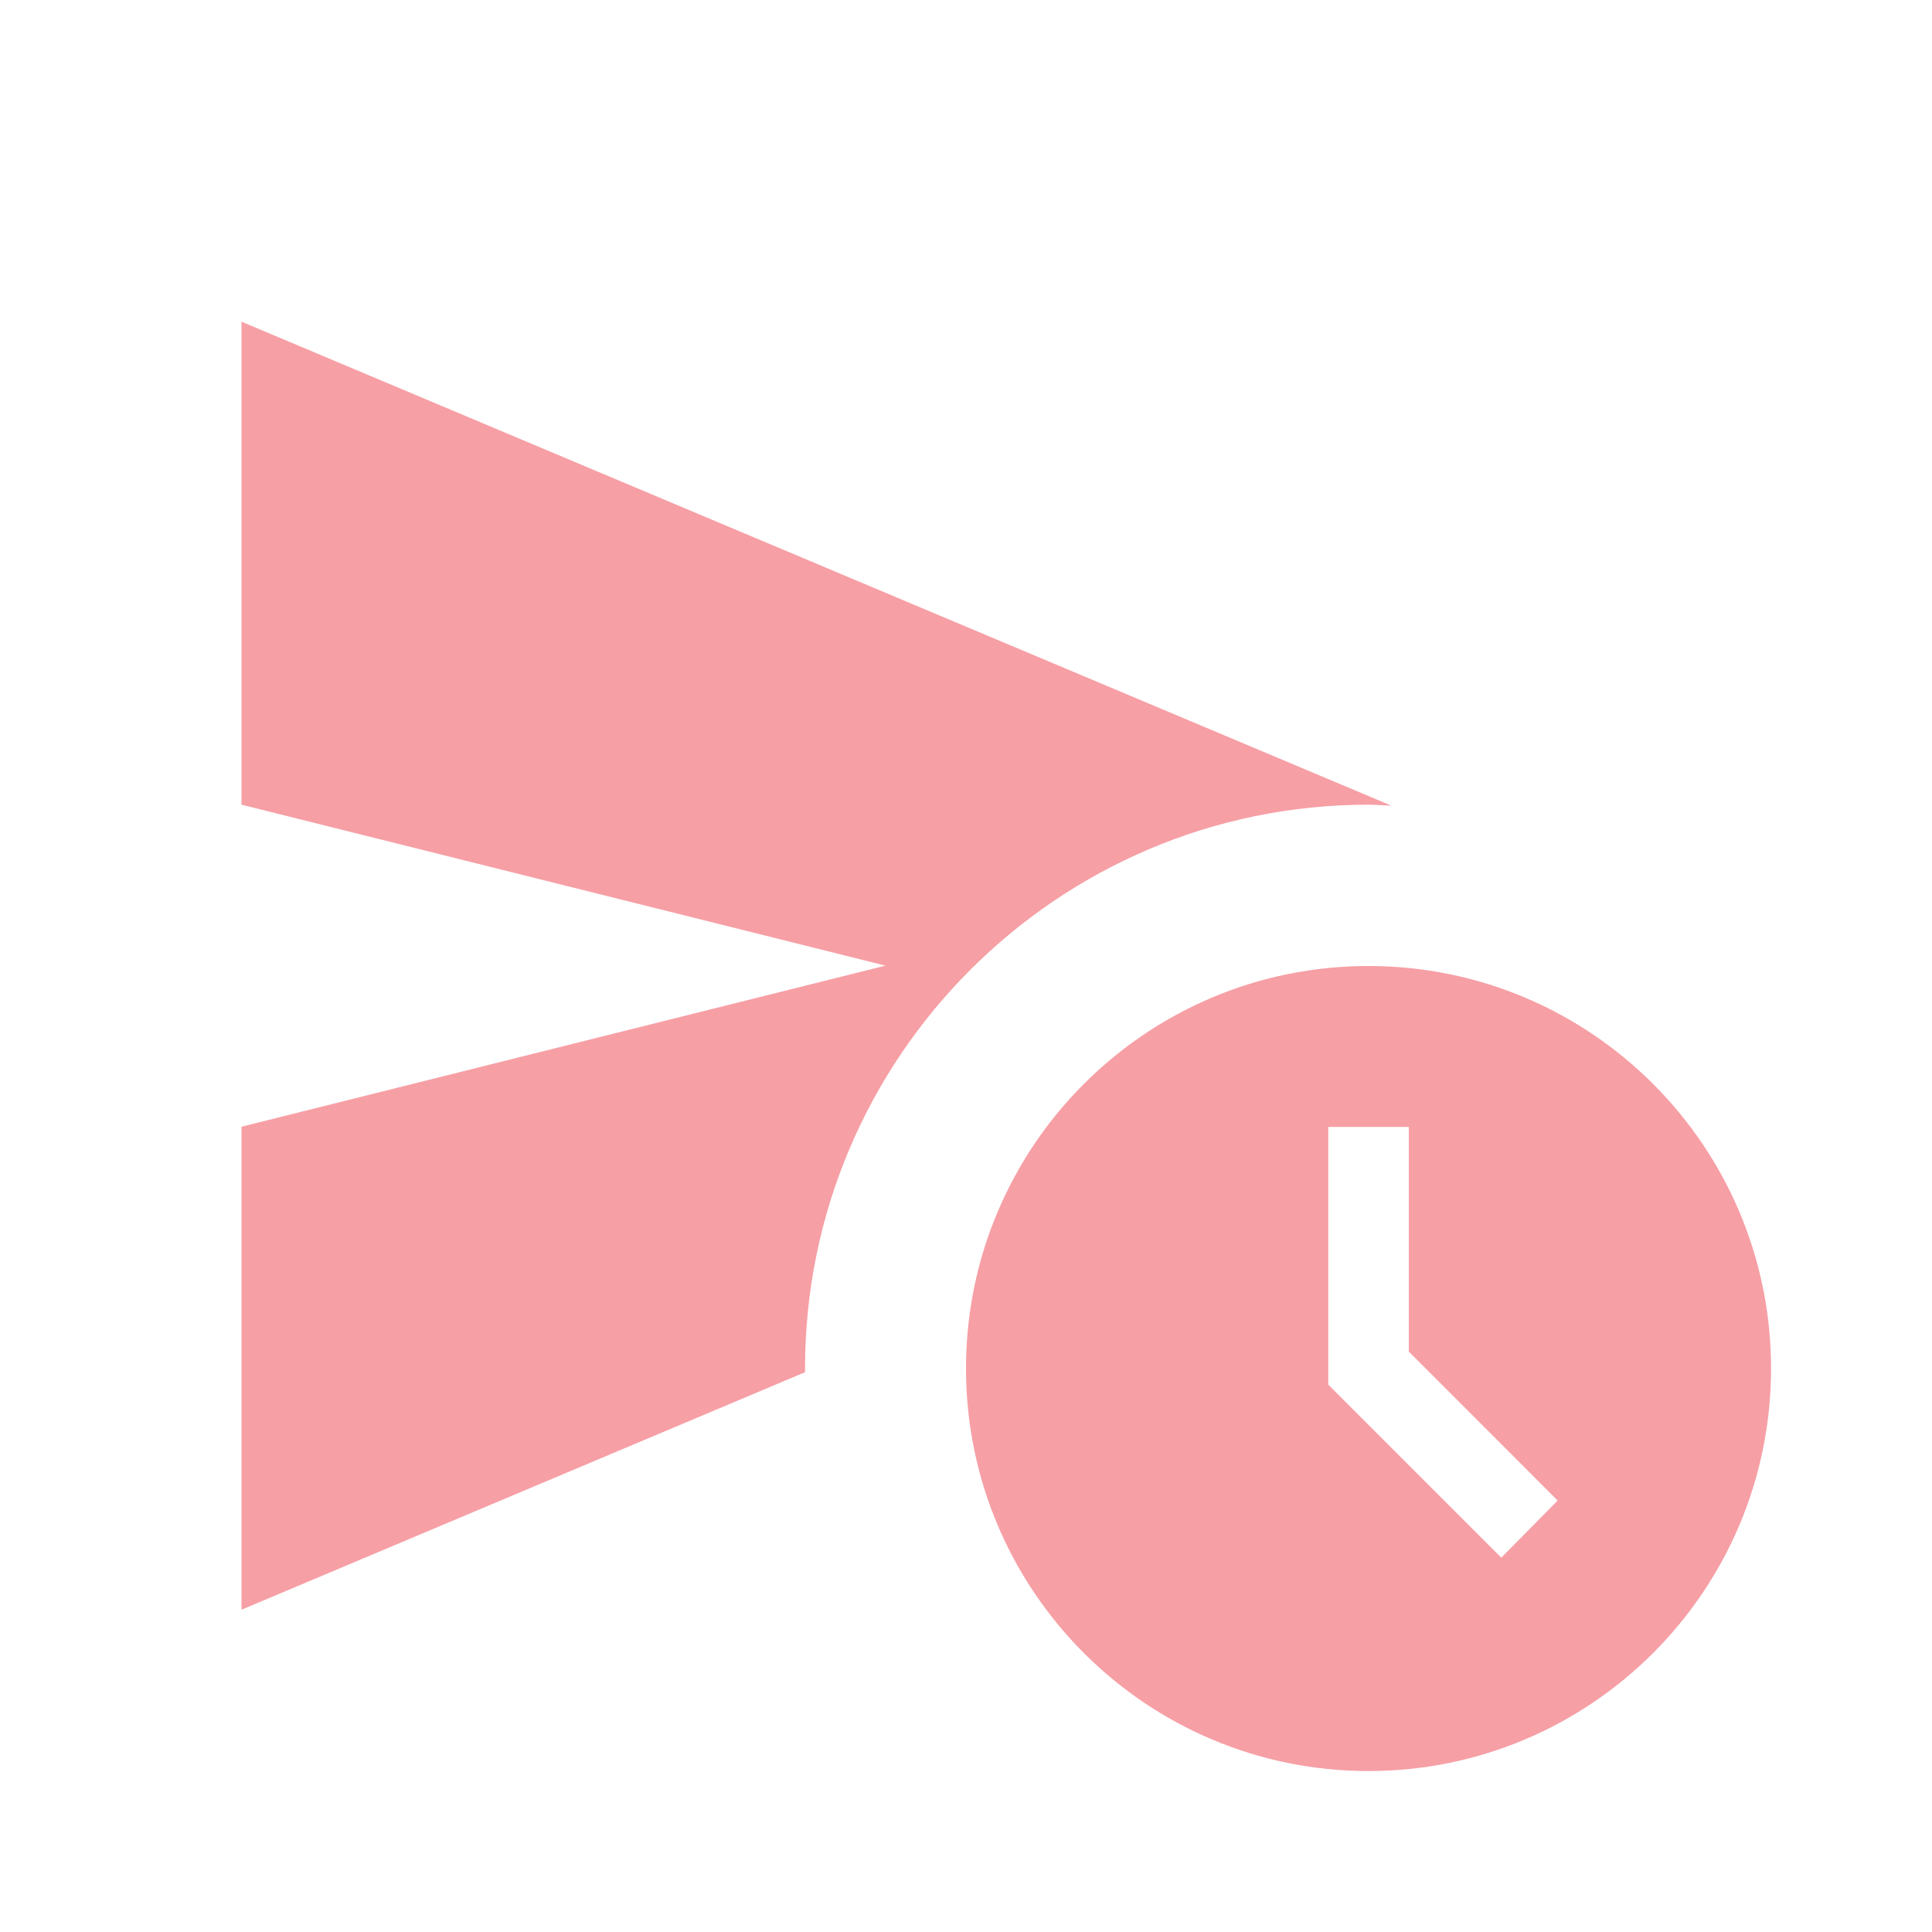
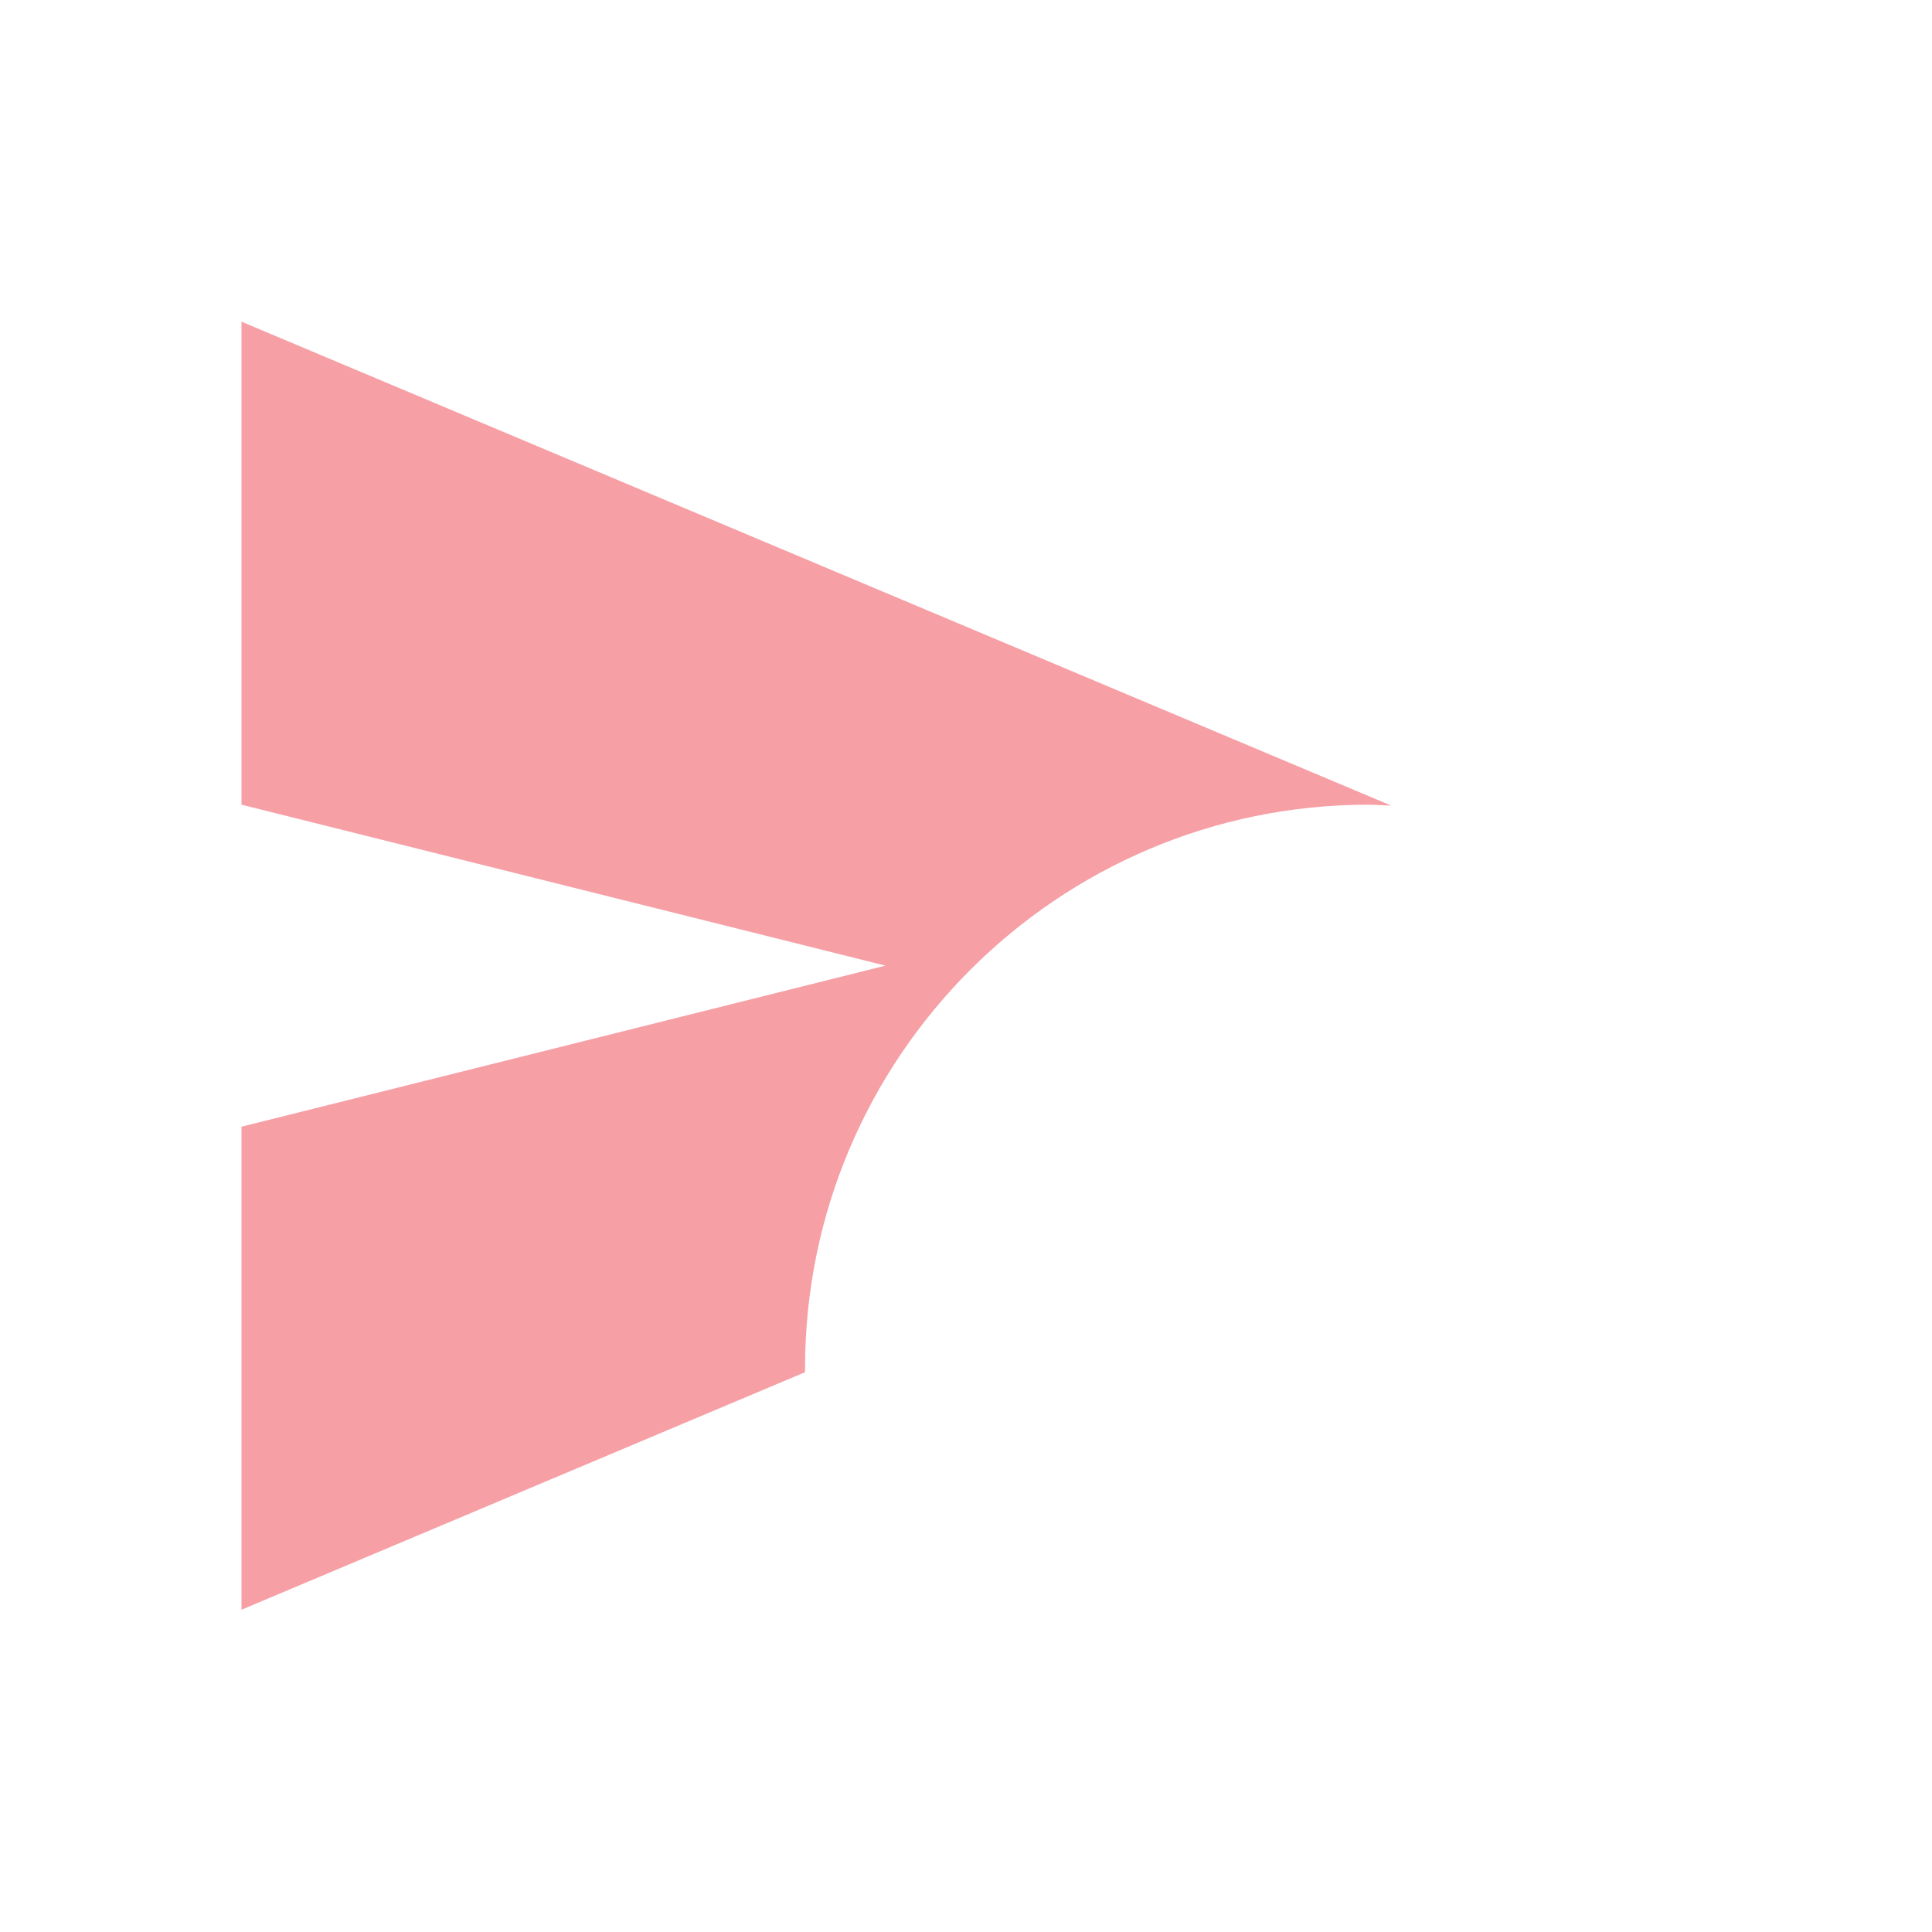
<svg xmlns="http://www.w3.org/2000/svg" width="16" height="16" viewBox="0 0 16 16" fill="none">
  <path d="M11.333 6.664C11.4 6.664 11.46 6.671 11.52 6.671L2 2.664V6.664L7.333 7.997L2 9.331V13.331L6.667 11.364V11.331C6.667 8.757 8.76 6.664 11.333 6.664Z" fill="#EA0F1F" fill-opacity="0.4" />
-   <path d="M11.333 8C9.493 8 8 9.493 8 11.333C8 13.173 9.493 14.667 11.333 14.667C13.173 14.667 14.667 13.173 14.667 11.333C14.667 9.493 13.173 8 11.333 8ZM12.433 12.9L11 11.467V9.333H11.667V11.193L12.9 12.427L12.433 12.9Z" fill="#EA0F1F" fill-opacity="0.4" />
</svg>